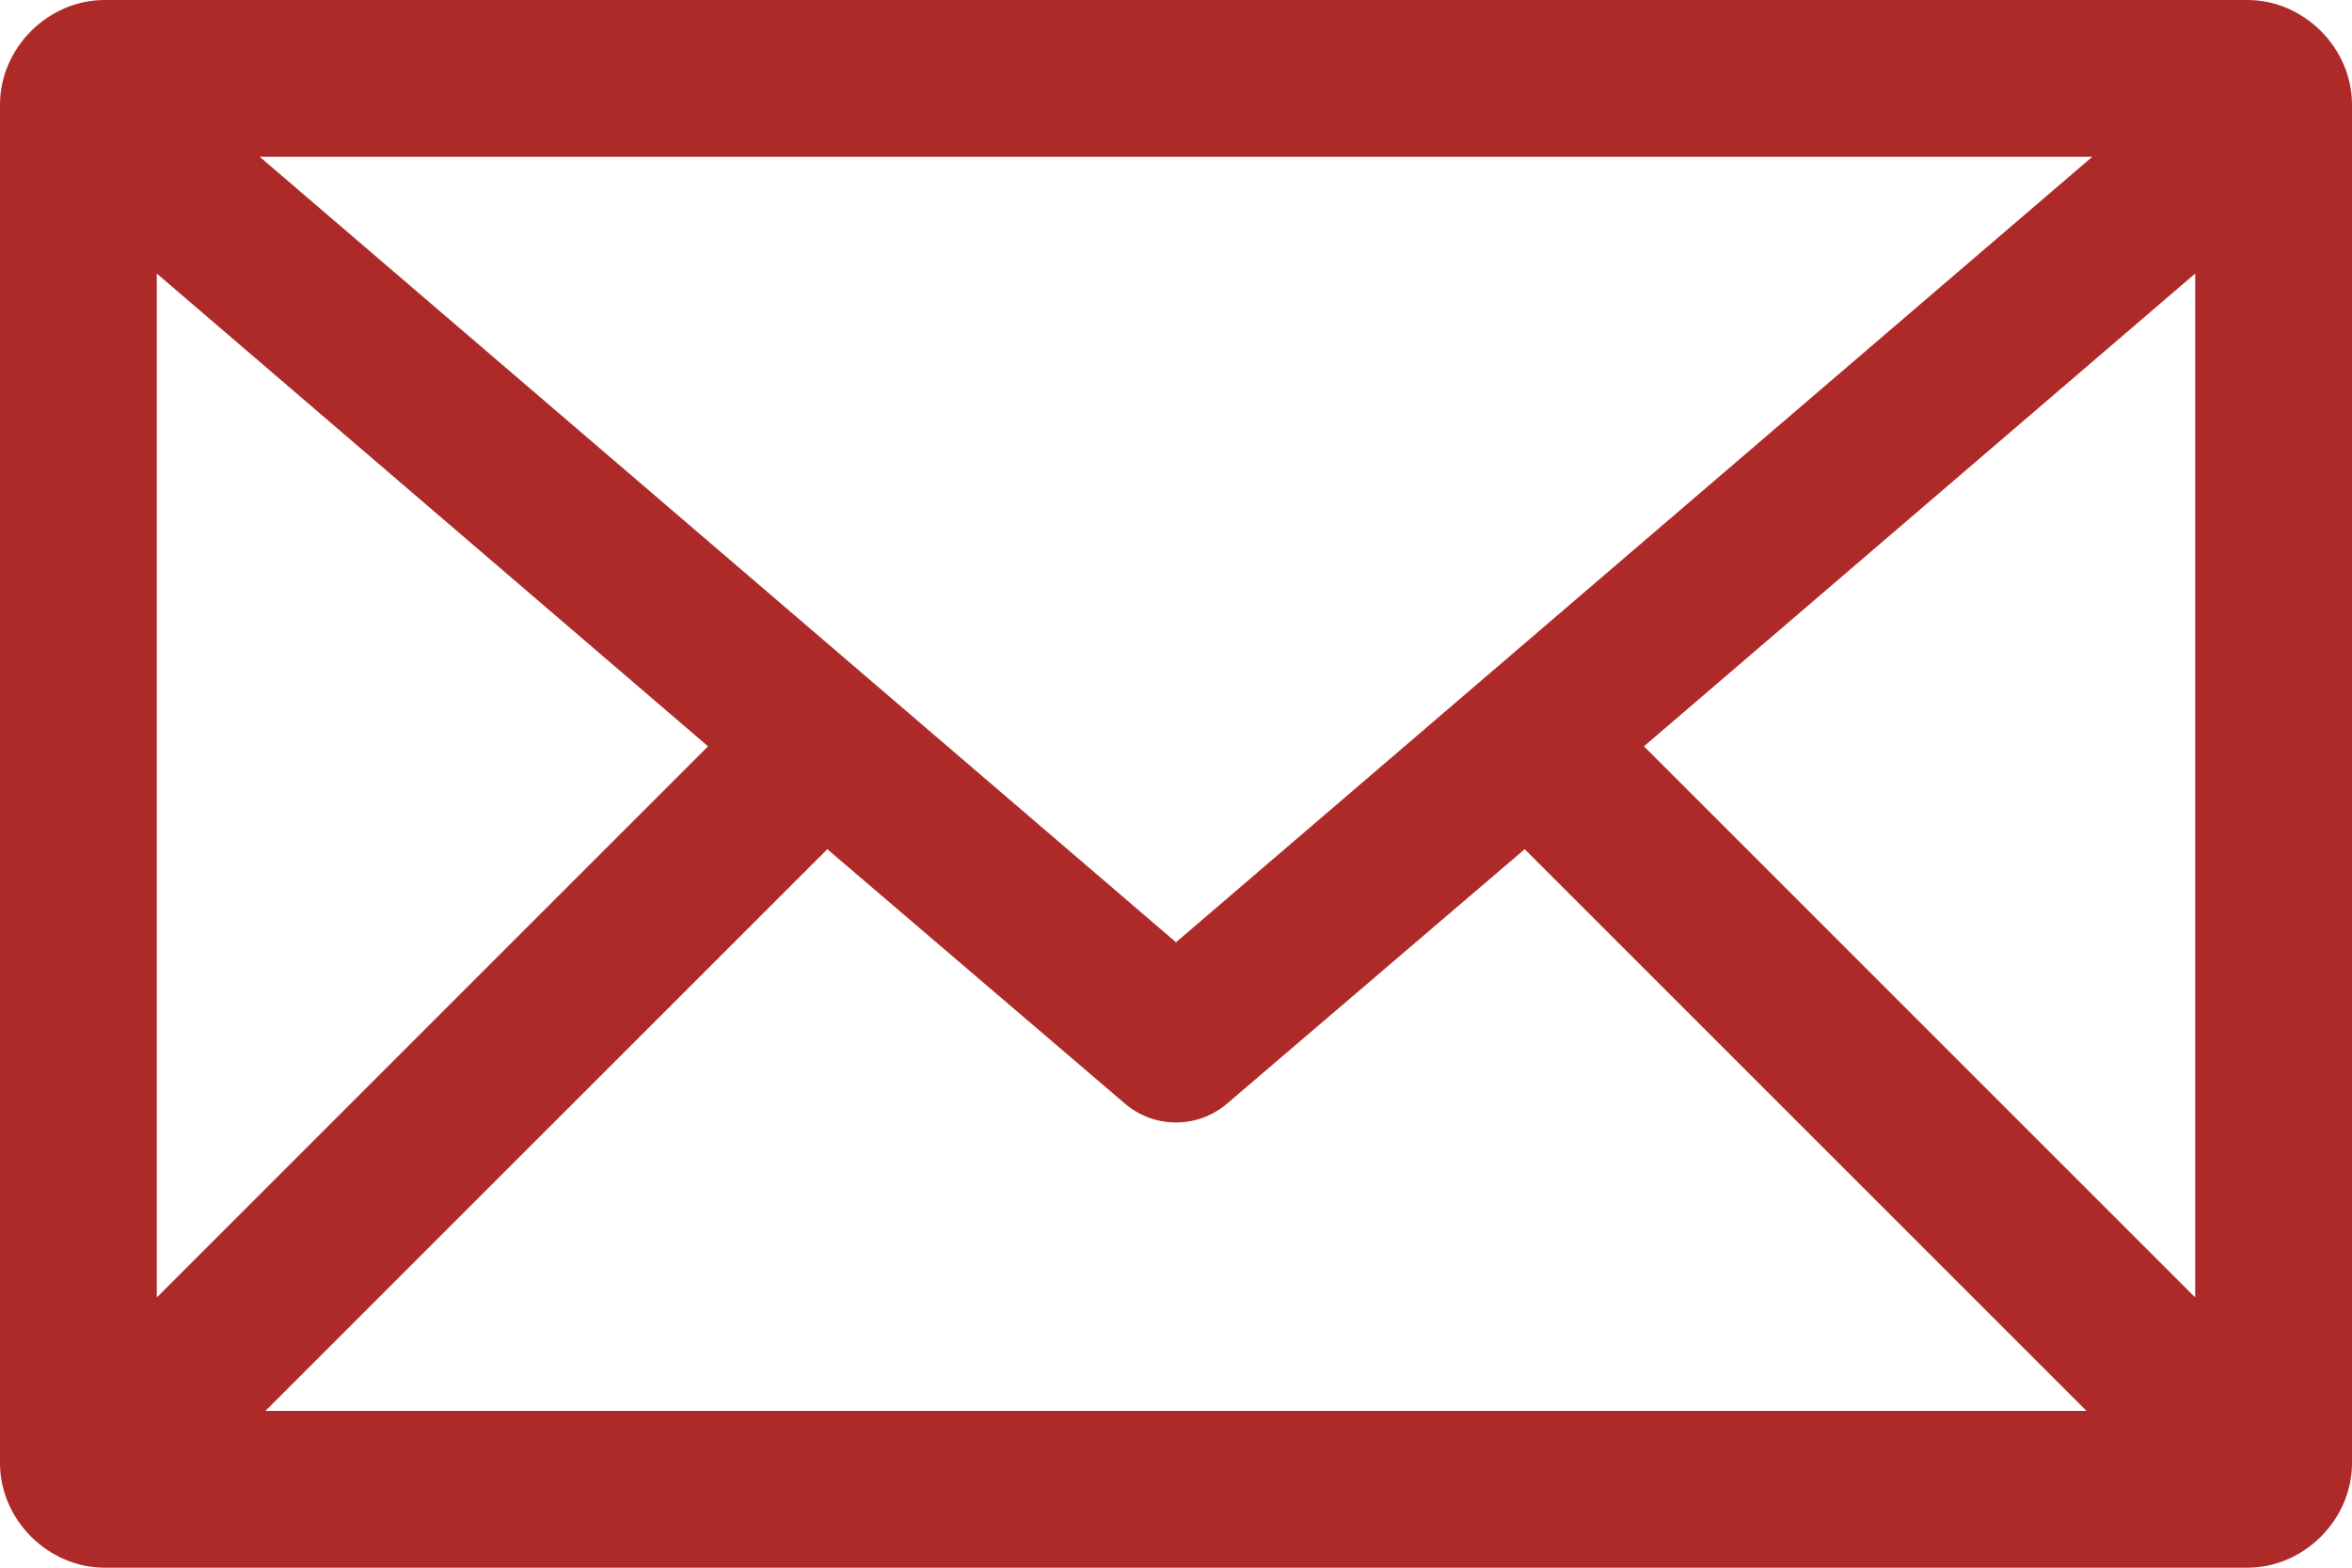
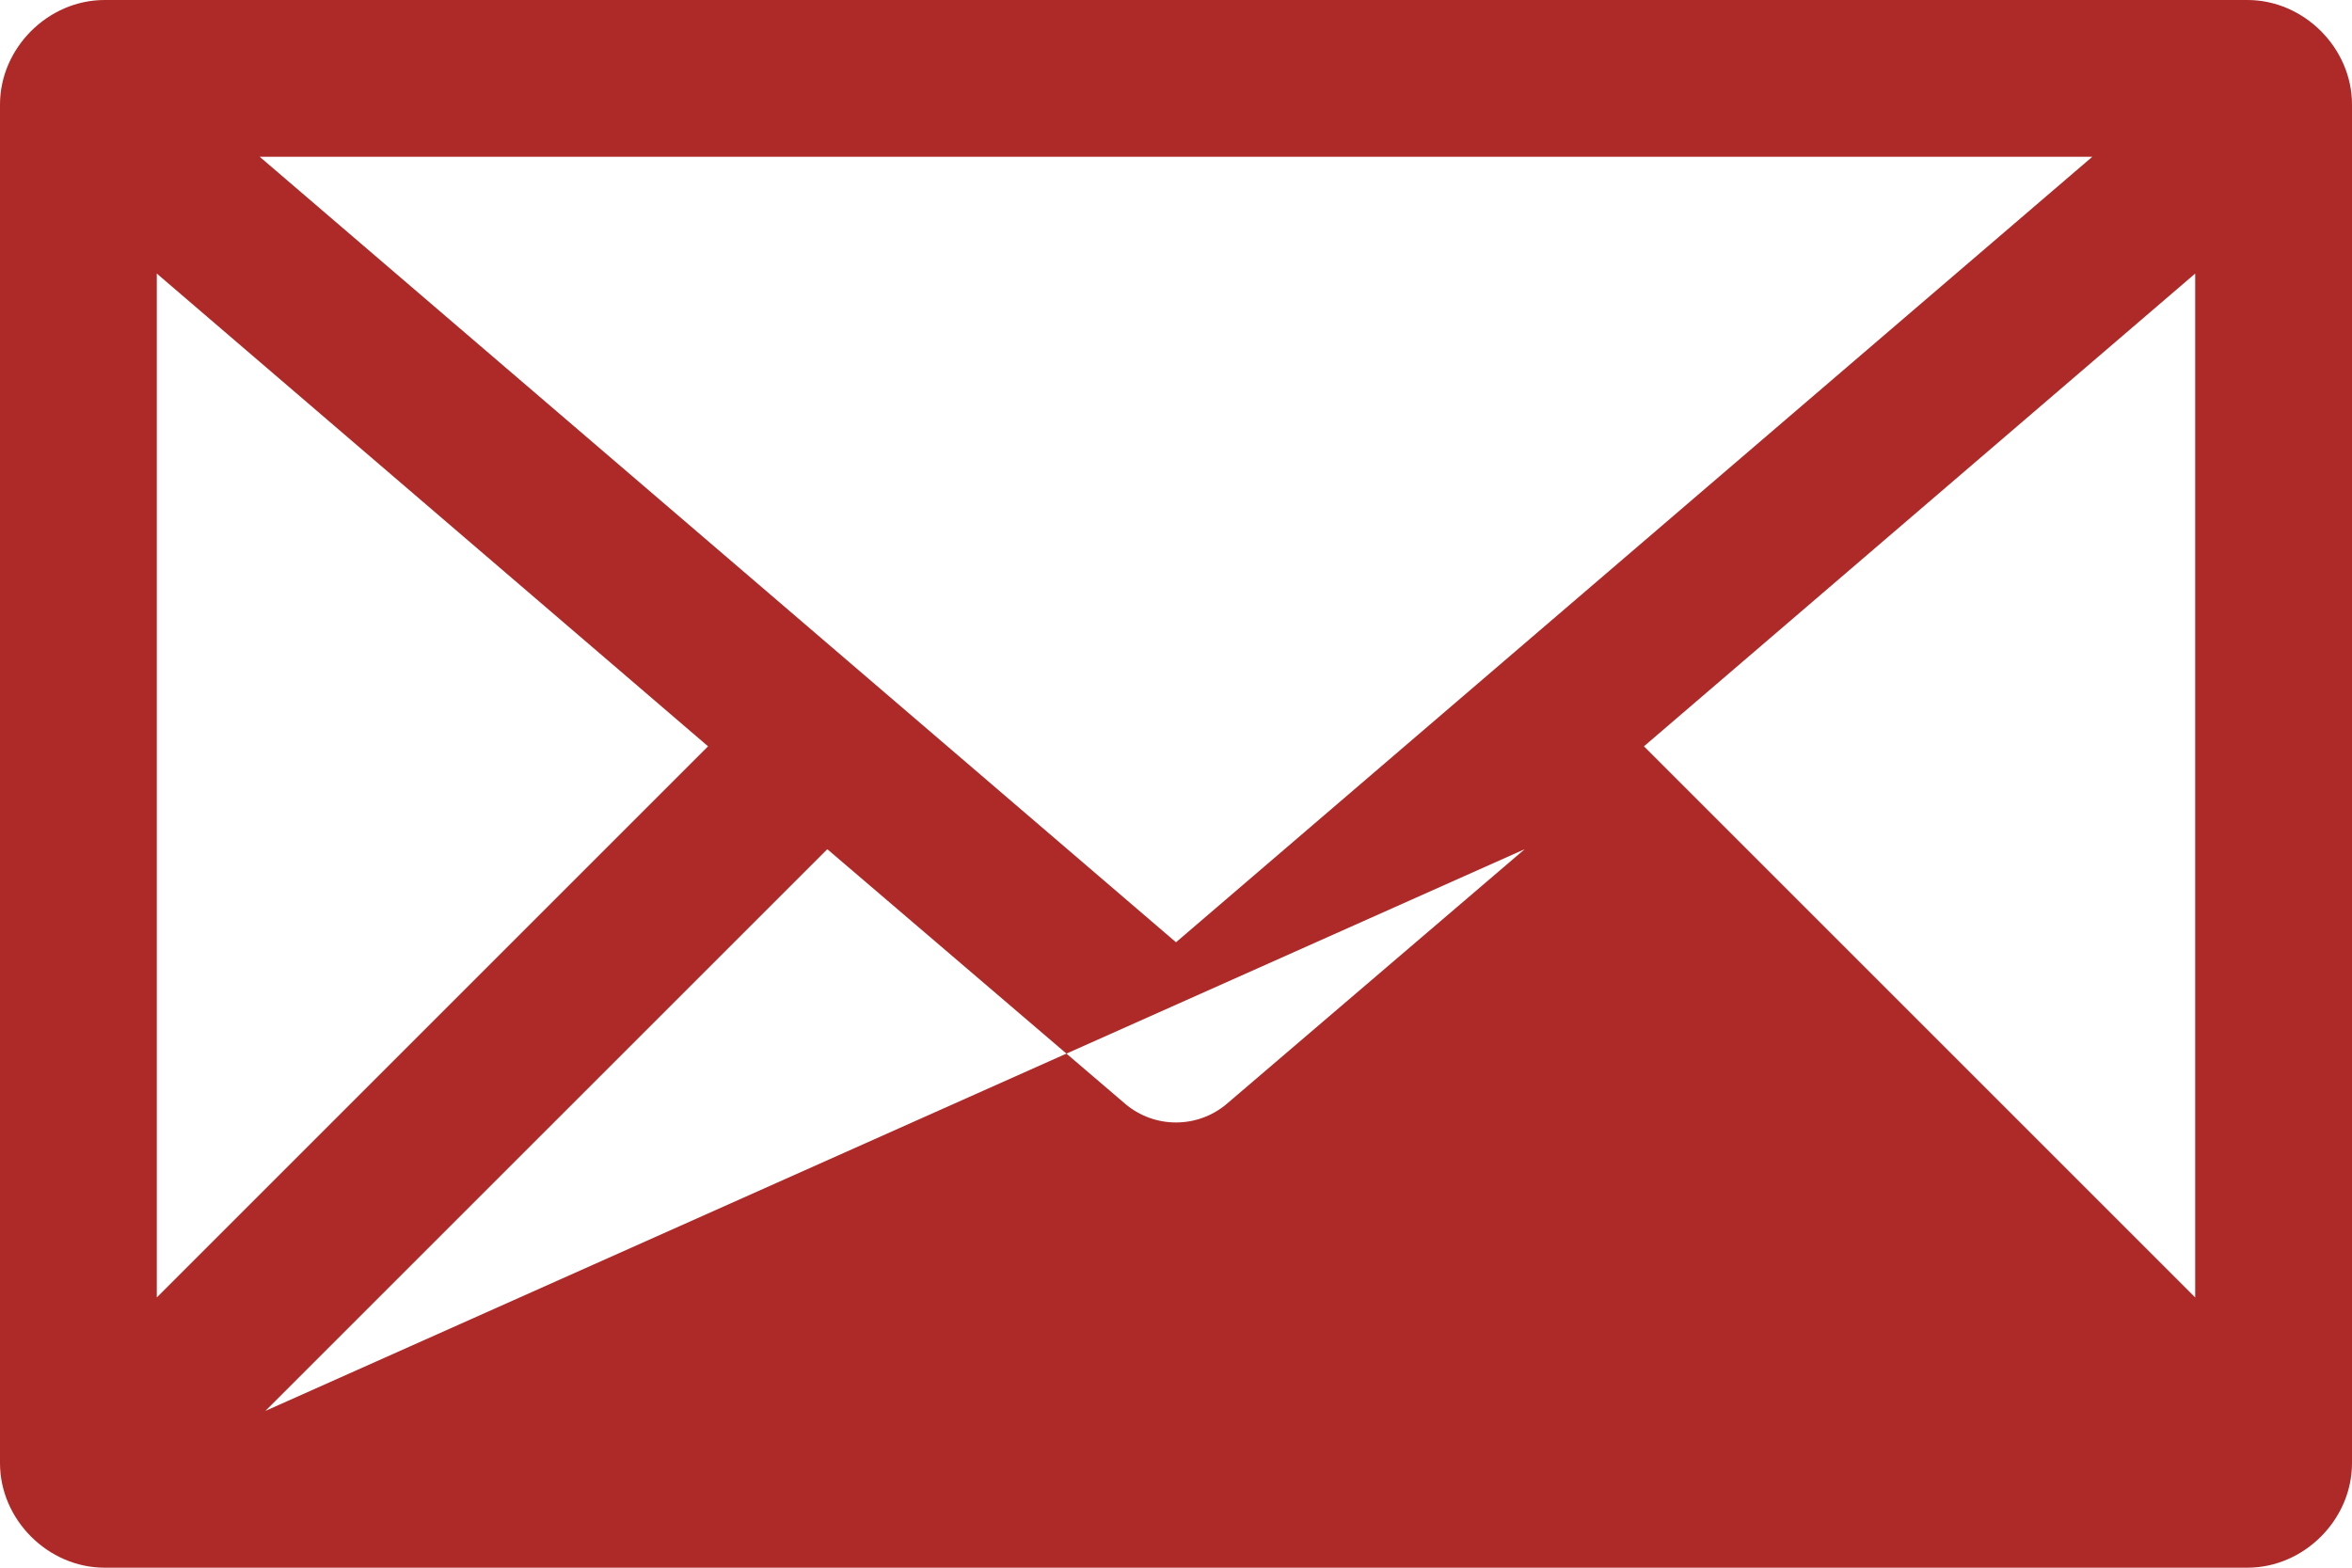
<svg xmlns="http://www.w3.org/2000/svg" width="24px" height="16px" viewBox="0 0 24 16" version="1.1">
  <title>15C9B1E5-3661-453A-8348-CBB76290CCA6@2x</title>
  <desc>Created with sketchtool.</desc>
  <g id="Desktop" stroke="none" stroke-width="1" fill="none" fill-rule="evenodd">
    <g id="Contact" transform="translate(-134, -992)" fill="#AD2A28">
      <g id="Contact-Info" transform="translate(134, 604)">
        <g id="Contact" transform="translate(0, 316)">
          <g id="Email" transform="translate(0, 71)">
-             <path d="M1.067,1 C0.49,1 0,1.49 0,2.067 L0,15.933 C0,16.51 0.49,17 1.067,17 L22.933,17 C23.51,17 24,16.51 24,15.933 L24,2.067 C24,1.49 23.51,1 22.933,1 L1.067,1 Z M2.65,2.6 L21.35,2.6 L12,10.617 L2.65,2.6 Z M1.6,3.792 L7.225,8.617 L1.6,14.242 L1.6,3.792 Z M22.4,3.792 L22.4,14.242 L16.775,8.617 L22.4,3.792 Z M8.442,9.667 L11.483,12.267 C11.781,12.519 12.219,12.519 12.517,12.267 L15.558,9.667 L21.291,15.4 L2.708,15.4 L8.442,9.667 Z" id="icon-envelope" />
+             <path d="M1.067,1 C0.49,1 0,1.49 0,2.067 L0,15.933 C0,16.51 0.49,17 1.067,17 L22.933,17 C23.51,17 24,16.51 24,15.933 L24,2.067 C24,1.49 23.51,1 22.933,1 L1.067,1 Z M2.65,2.6 L21.35,2.6 L12,10.617 L2.65,2.6 Z M1.6,3.792 L7.225,8.617 L1.6,14.242 L1.6,3.792 Z M22.4,3.792 L22.4,14.242 L16.775,8.617 L22.4,3.792 Z M8.442,9.667 L11.483,12.267 C11.781,12.519 12.219,12.519 12.517,12.267 L15.558,9.667 L2.708,15.4 L8.442,9.667 Z" id="icon-envelope" />
          </g>
        </g>
      </g>
    </g>
  </g>
</svg>